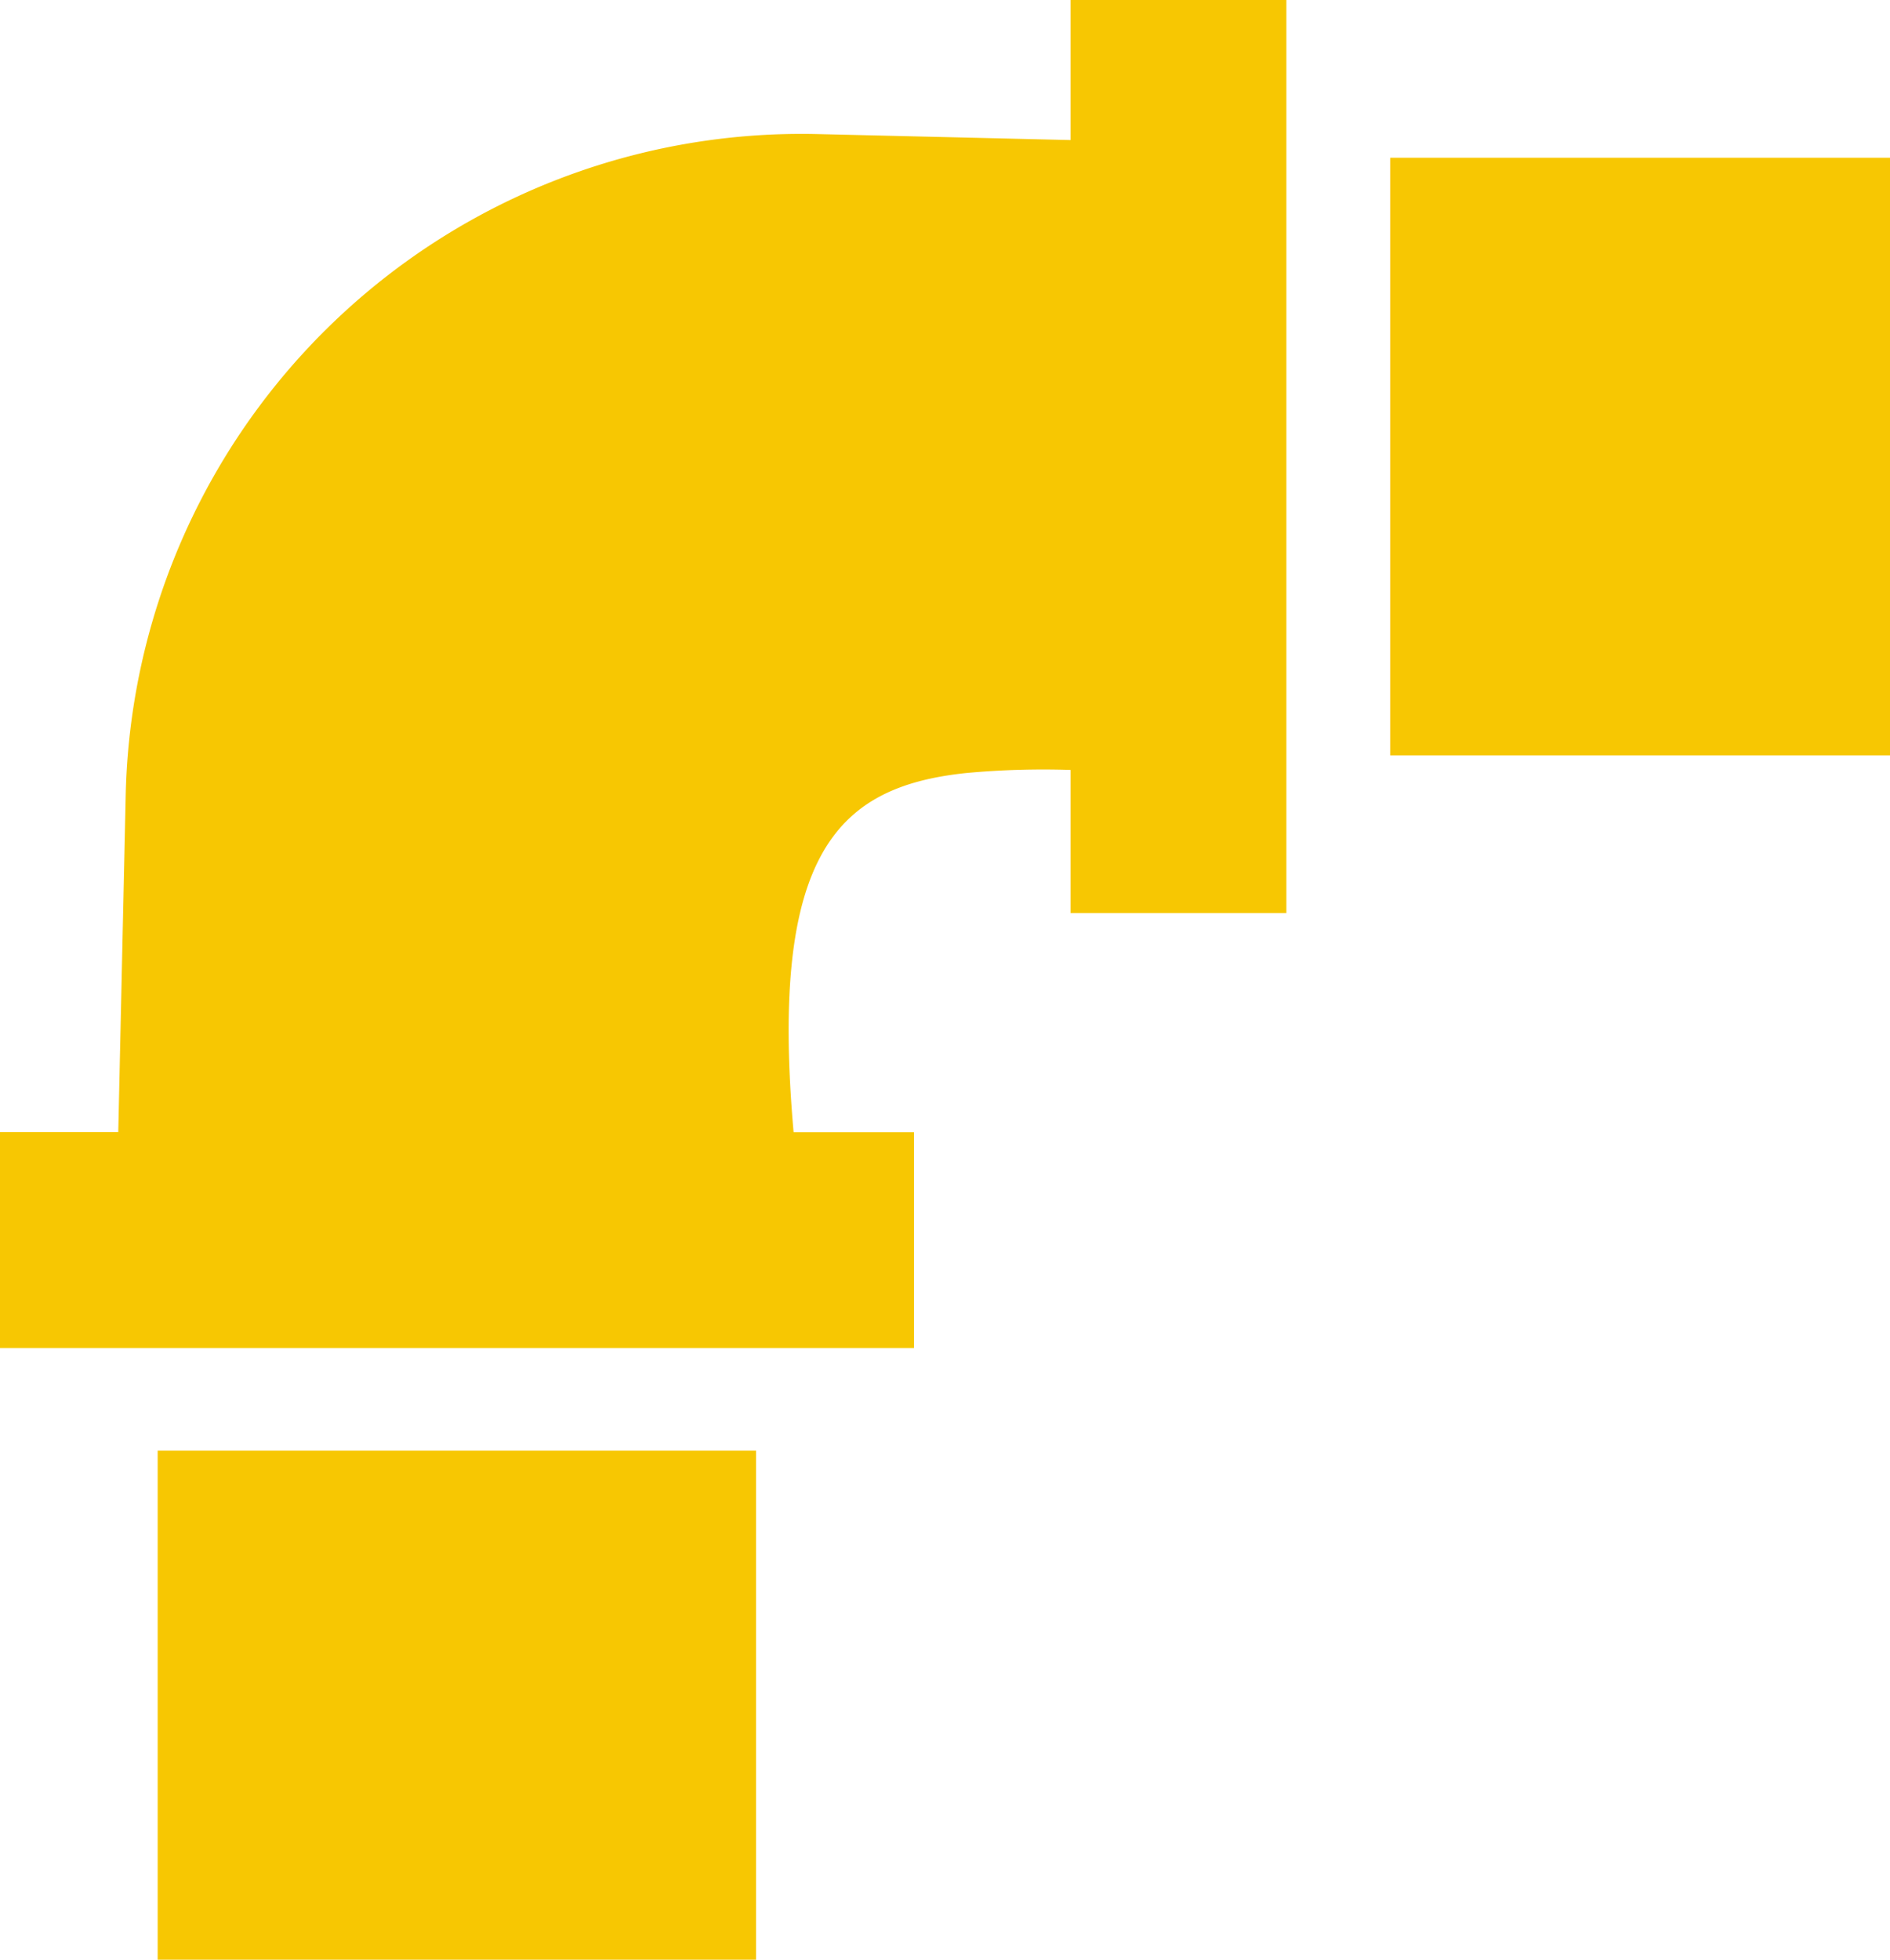
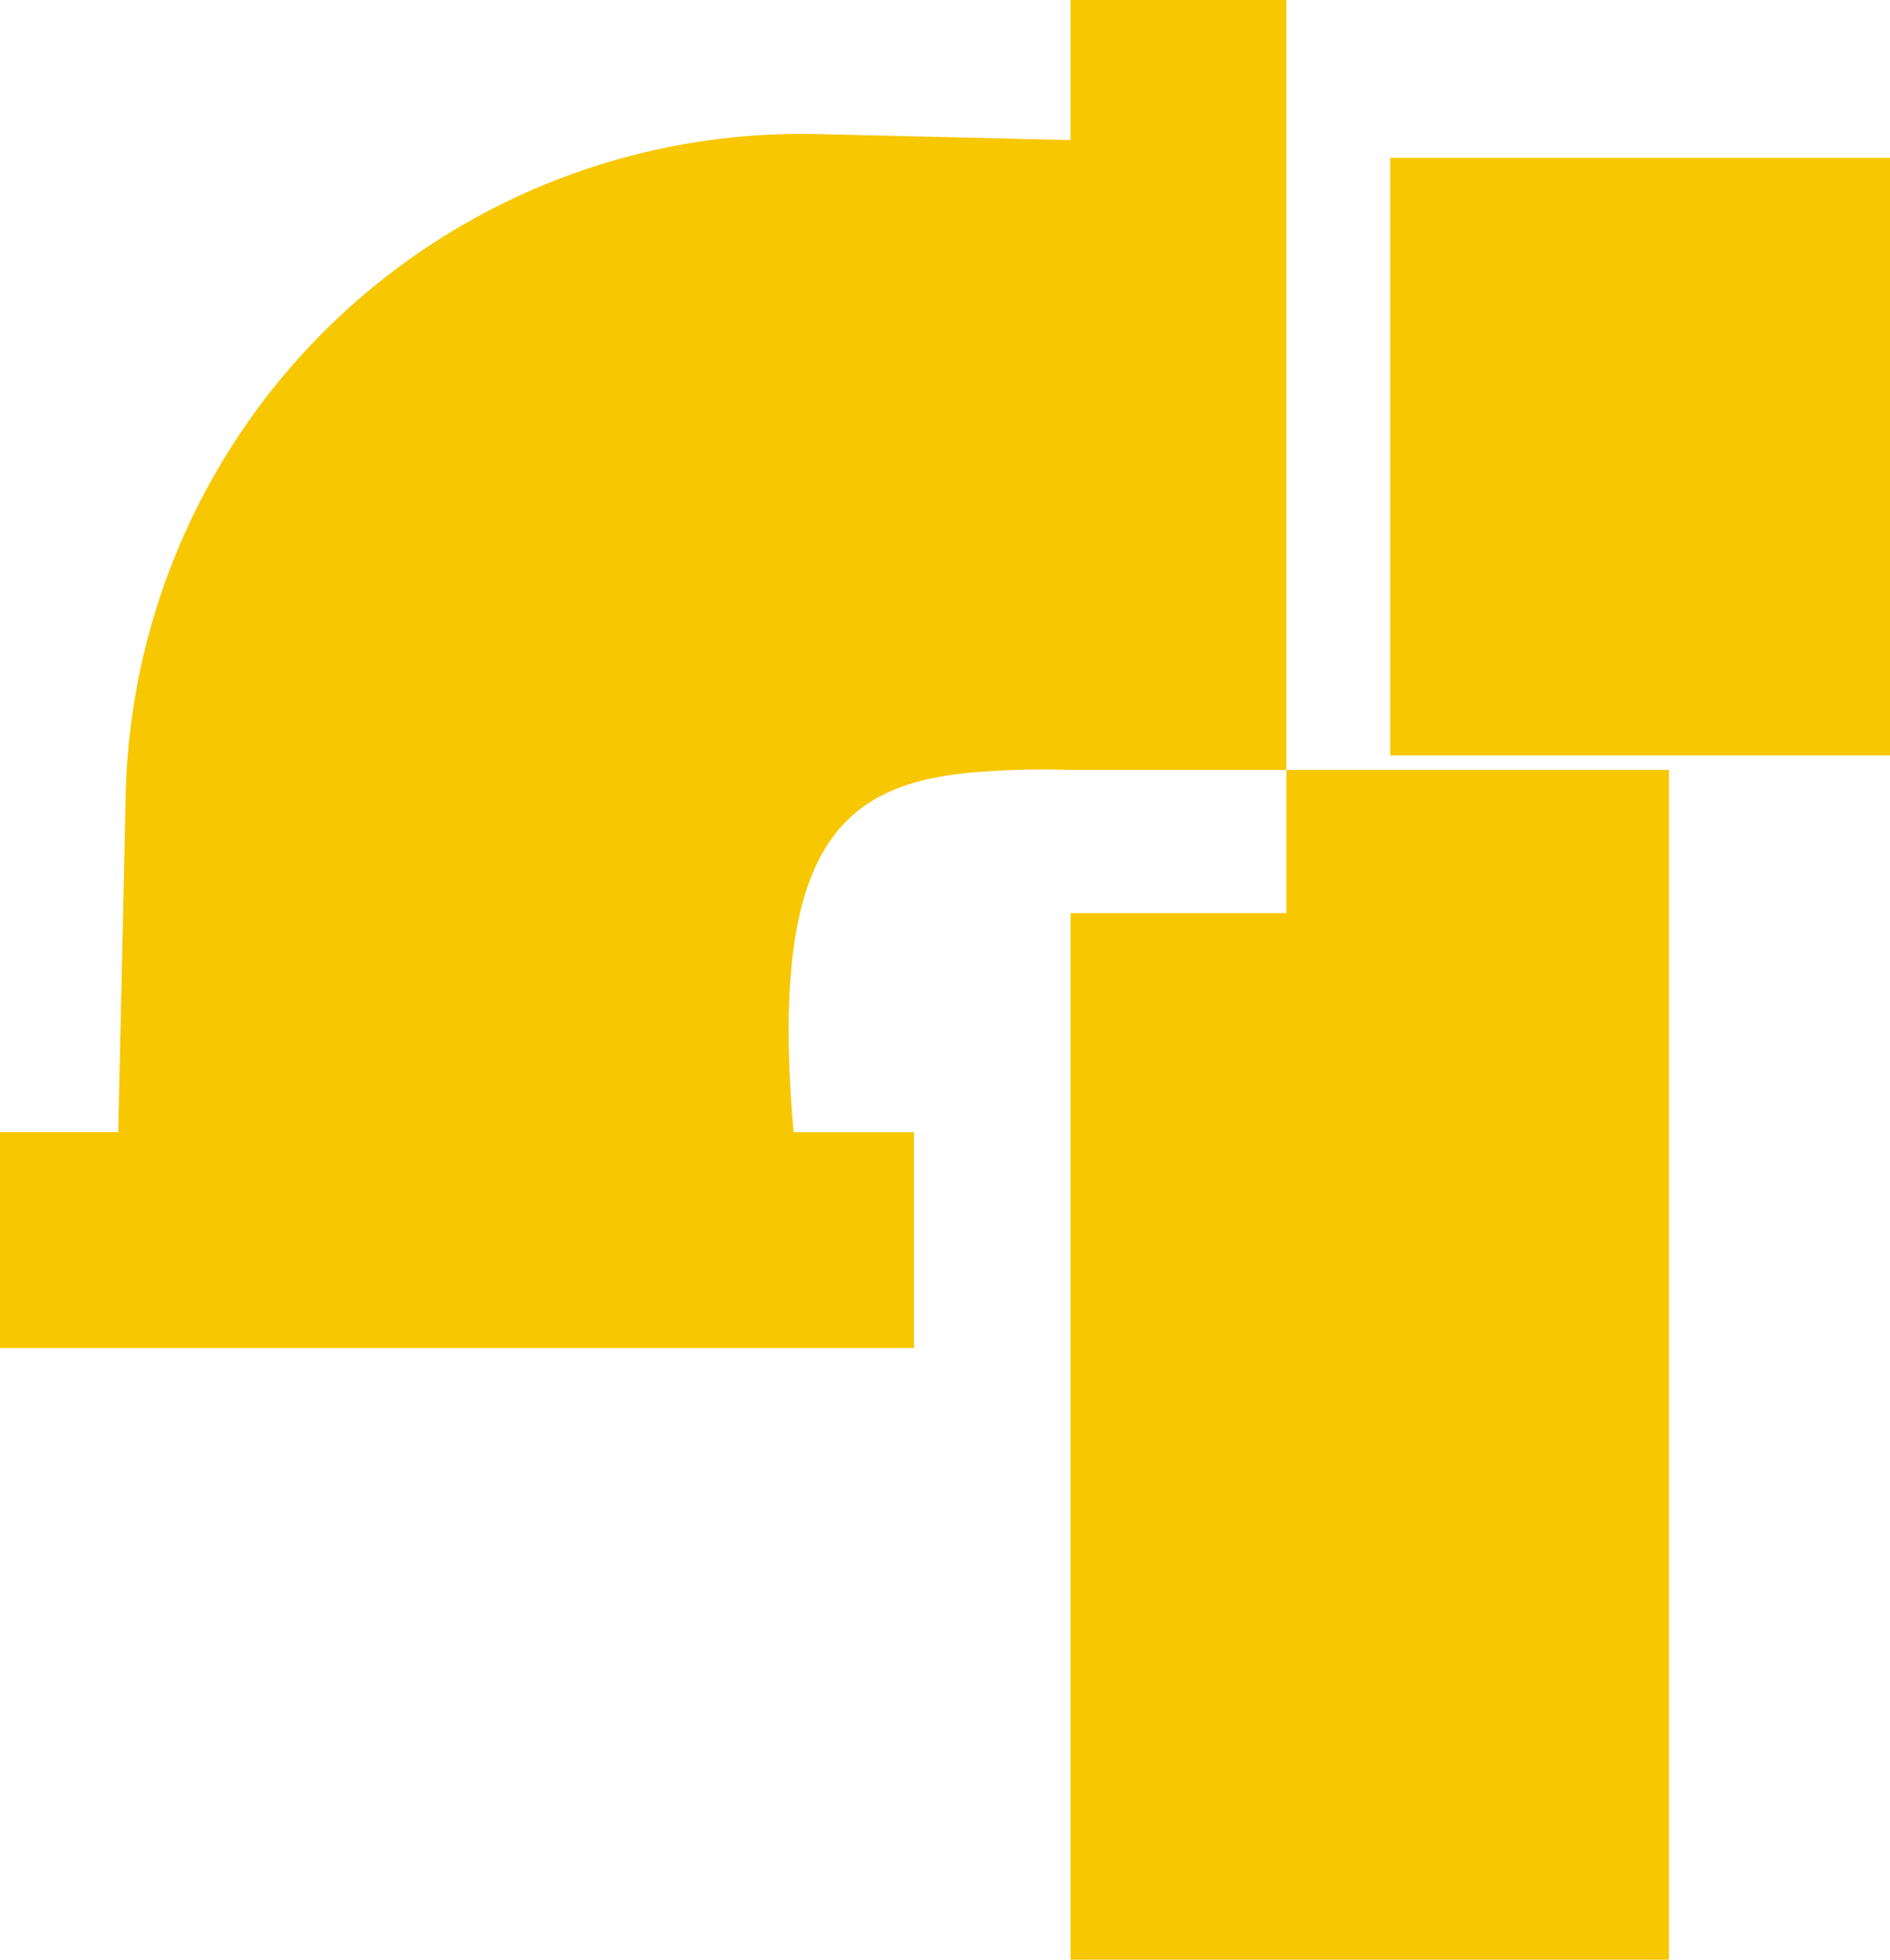
<svg xmlns="http://www.w3.org/2000/svg" width="41.058" height="42.562" viewBox="0 0 41.058 42.562">
-   <path d="M23.257,16.722a18.23,18.23,0,0,0-2.276.068c-2.749.293-4.281,1.69-3.741,7.8h2.615v4.687H0V24.588H2.569l.162-7.32A14.686,14.686,0,0,1,17.763,2.912l5.494.13V0h4.688V19.832H23.257v-3.11ZM3.425,31.506h13V42.562h-13ZM30.2,3.426H41.058v12.98H30.2Z" fill="#f7c702" fill-rule="evenodd" />
+   <path d="M23.257,16.722a18.23,18.23,0,0,0-2.276.068c-2.749.293-4.281,1.69-3.741,7.8h2.615v4.687H0V24.588H2.569l.162-7.32A14.686,14.686,0,0,1,17.763,2.912l5.494.13V0h4.688V19.832H23.257v-3.11Zh13V42.562h-13ZM30.2,3.426H41.058v12.98H30.2Z" fill="#f7c702" fill-rule="evenodd" />
</svg>